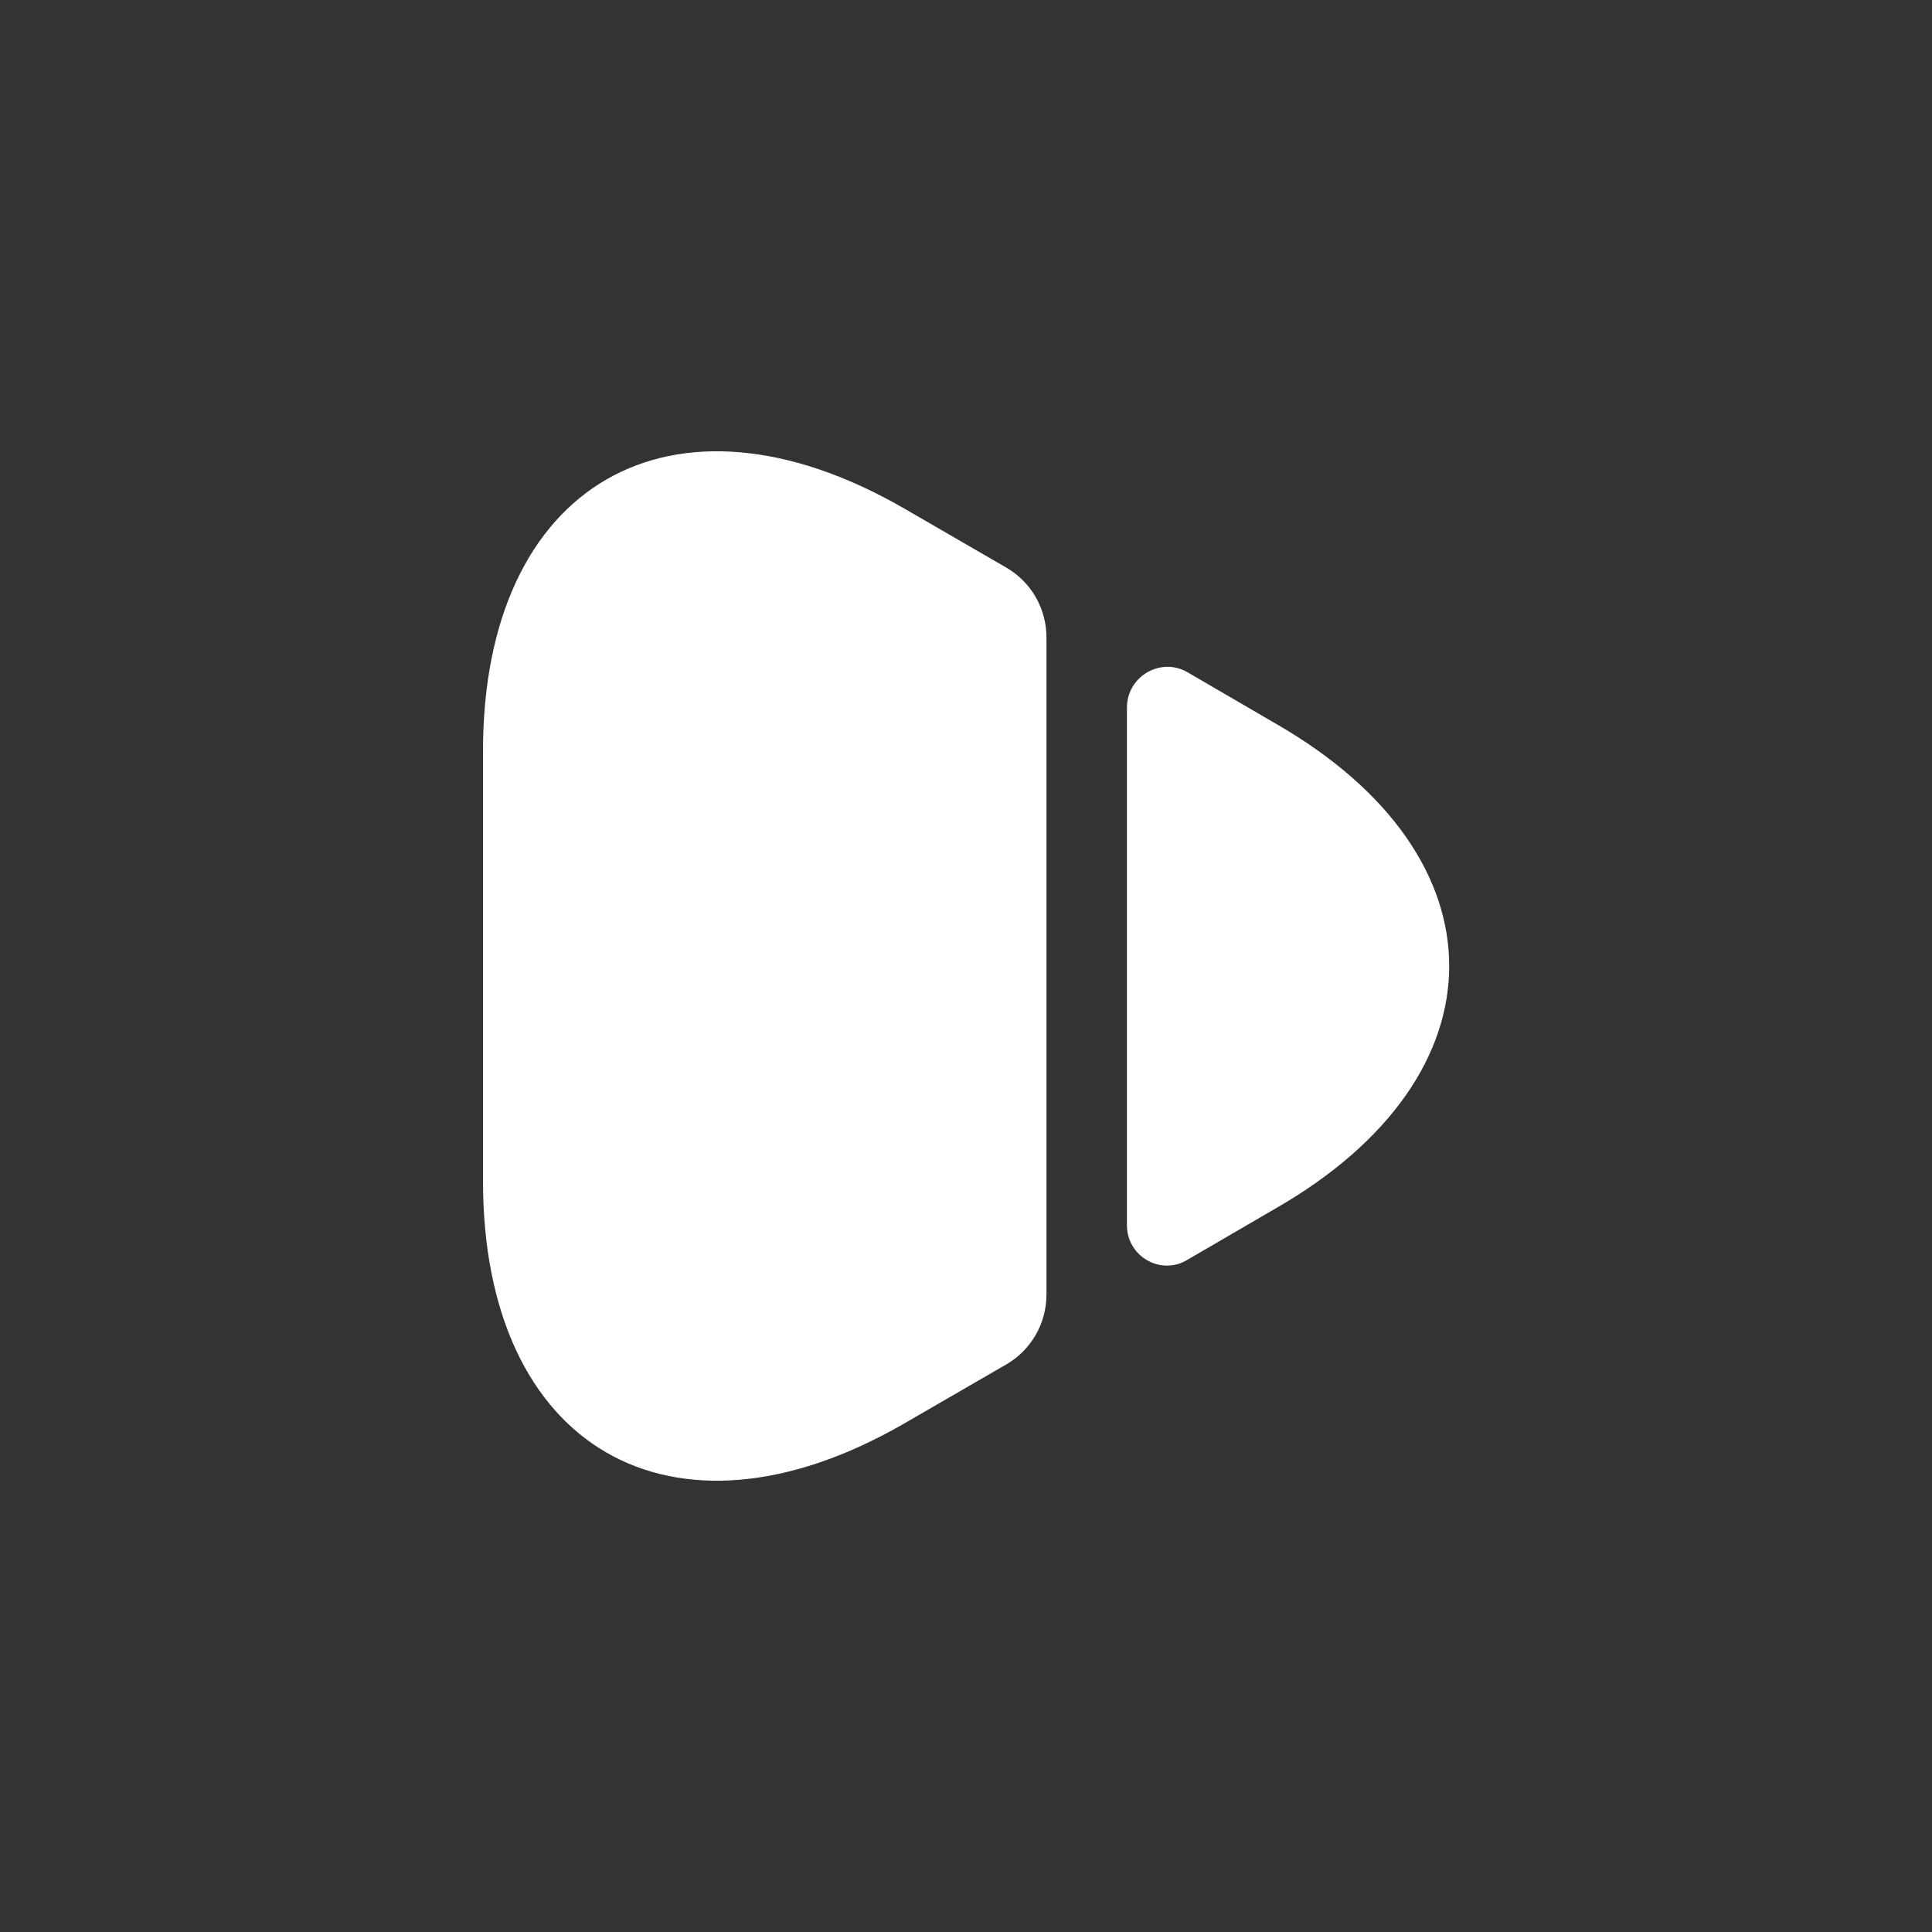
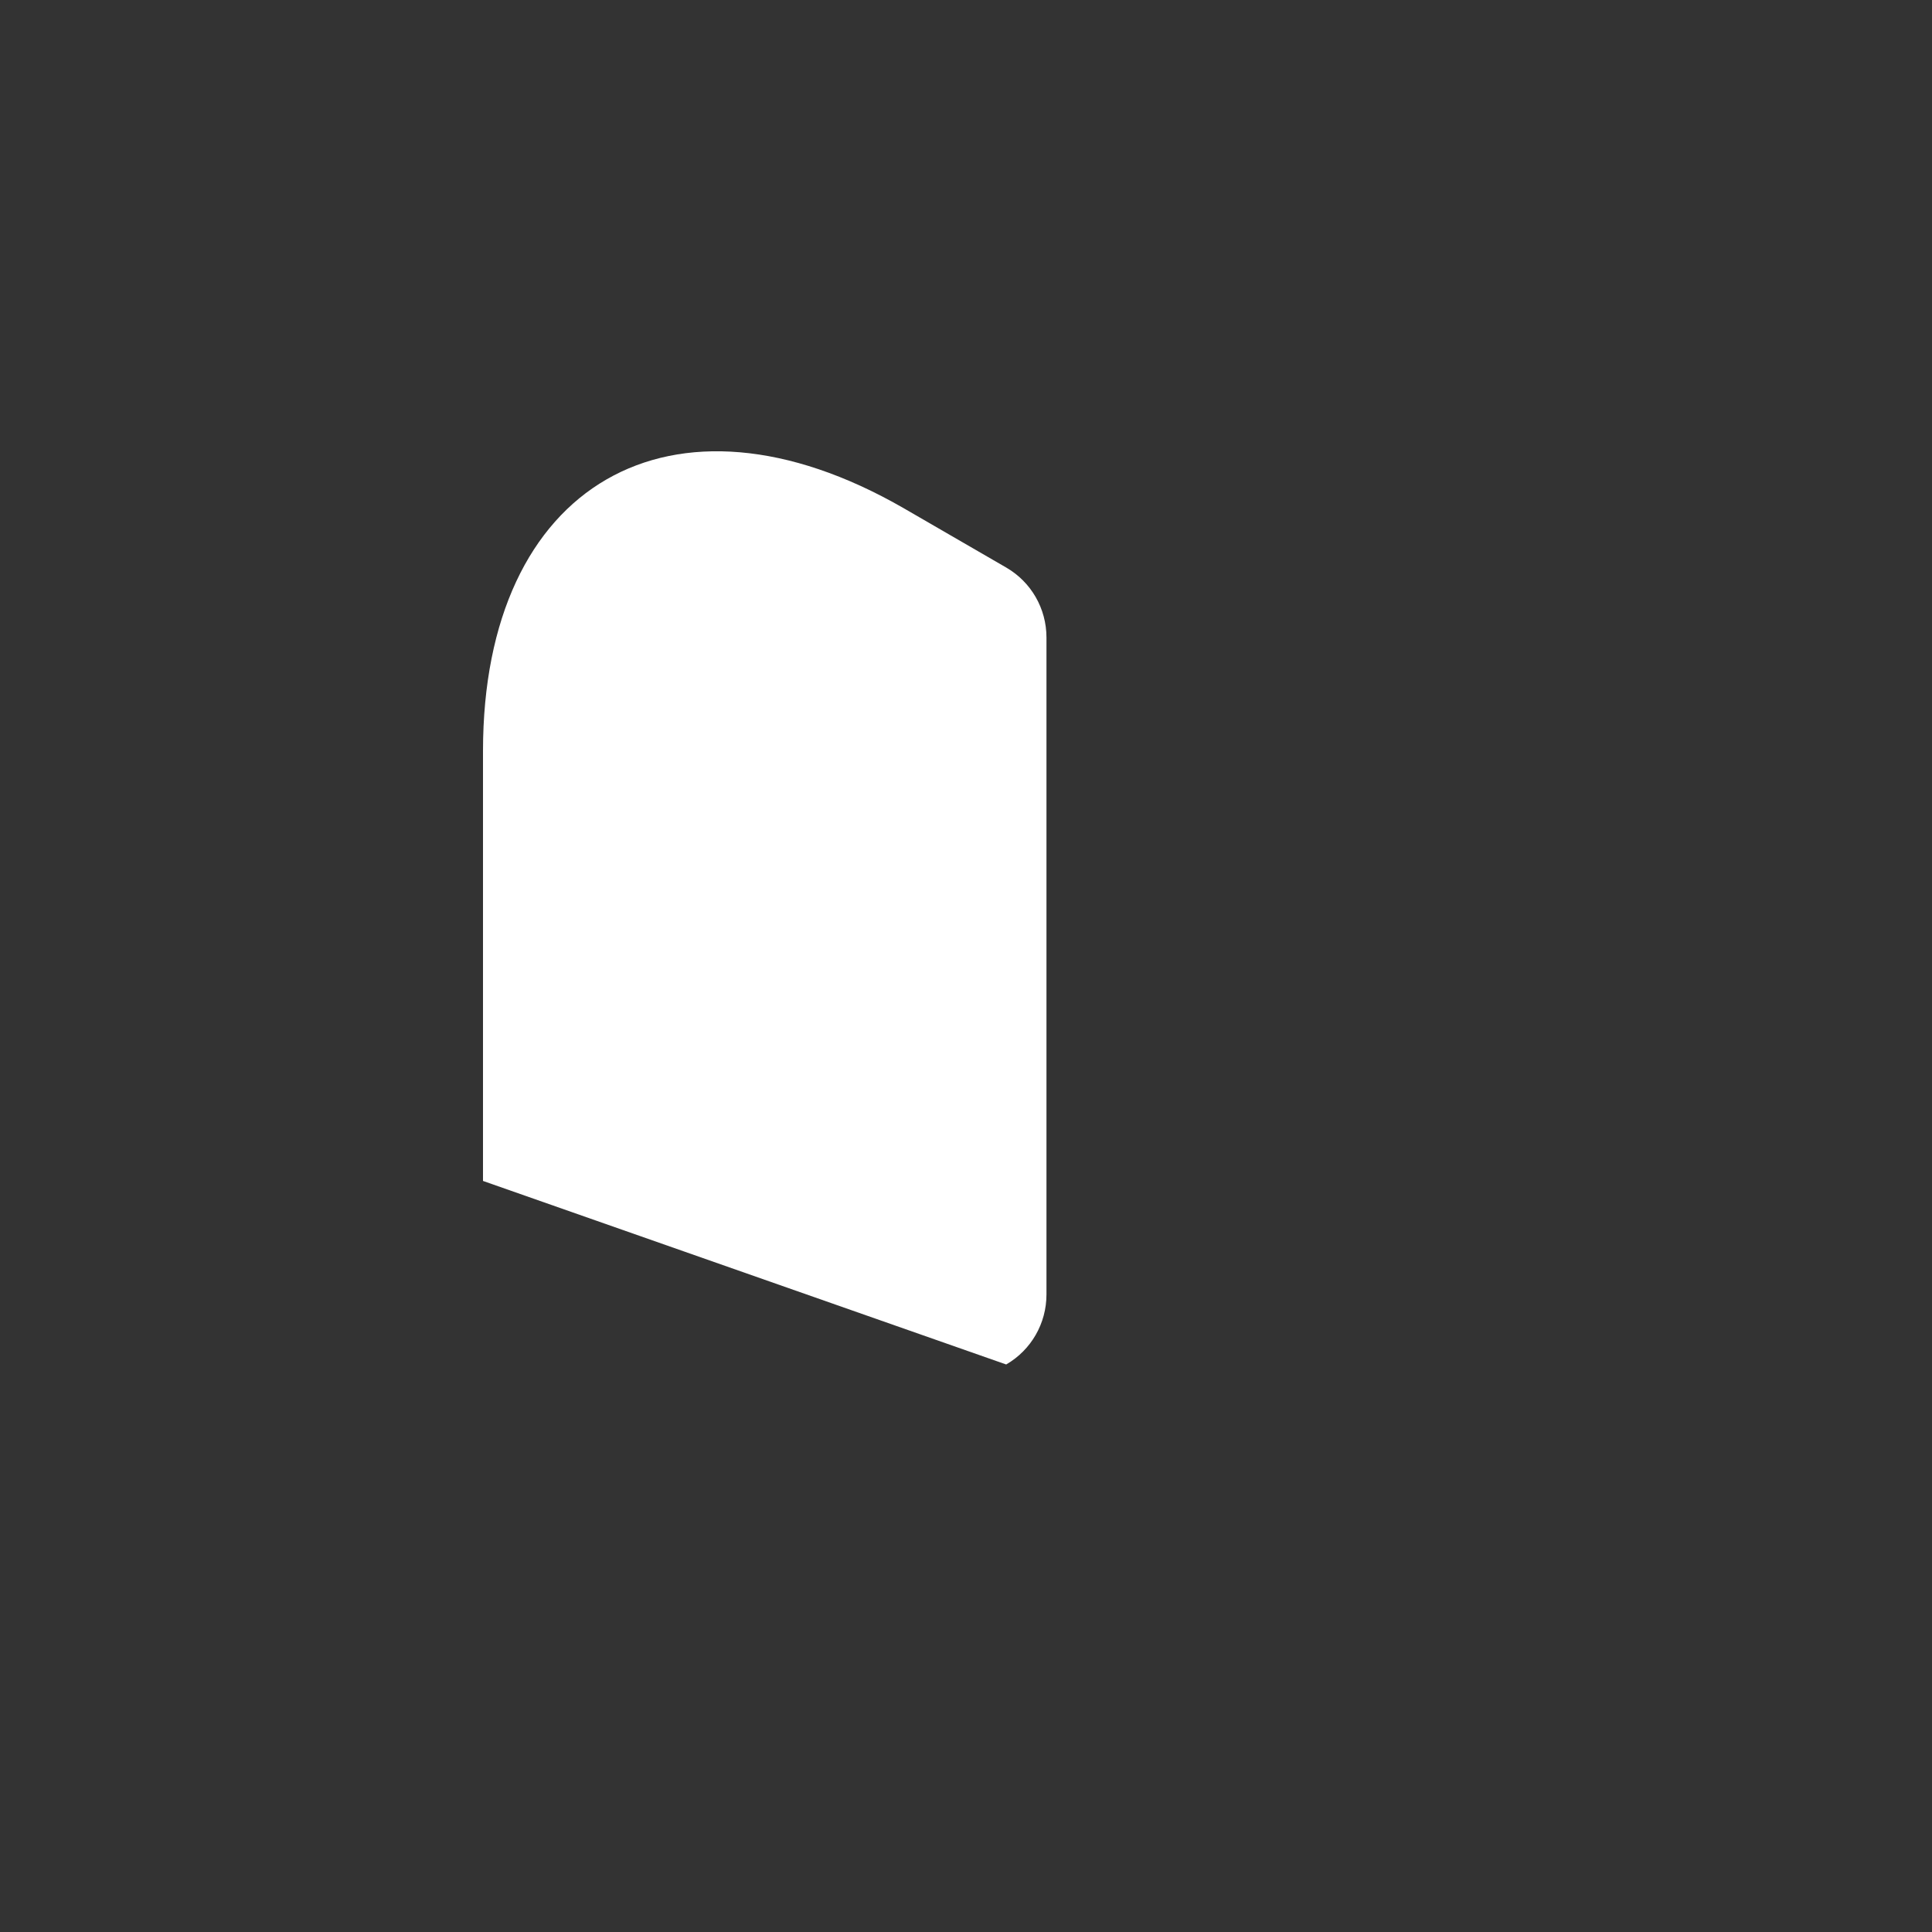
<svg xmlns="http://www.w3.org/2000/svg" width="20" height="20" viewBox="0 0 20 20" fill="none">
  <rect x="0" y="0" width="20" height="20" fill="#333333" stroke="none" />
-   <path d="M5 7.775L5 12.225C5 14.992 6.958 16.117 9.35 14.742L10.416 14.125C10.675 13.975 10.833 13.7 10.833 13.4L10.833 6.6C10.833 6.3 10.675 6.025 10.416 5.875L9.35 5.258C6.958 3.883 5 5.008 5 7.775Z" fill="#fff" />
-   <path d="M11.666 7.325L11.666 12.683C11.666 13.008 12.017 13.208 12.291 13.042L13.208 12.508C15.6 11.133 15.6 8.867 13.208 7.492L12.291 6.958C12.017 6.8 11.666 7 11.666 7.325Z" fill="#fff" />
+   <path d="M5 7.775L5 12.225L10.416 14.125C10.675 13.975 10.833 13.7 10.833 13.4L10.833 6.6C10.833 6.3 10.675 6.025 10.416 5.875L9.35 5.258C6.958 3.883 5 5.008 5 7.775Z" fill="#fff" />
</svg>